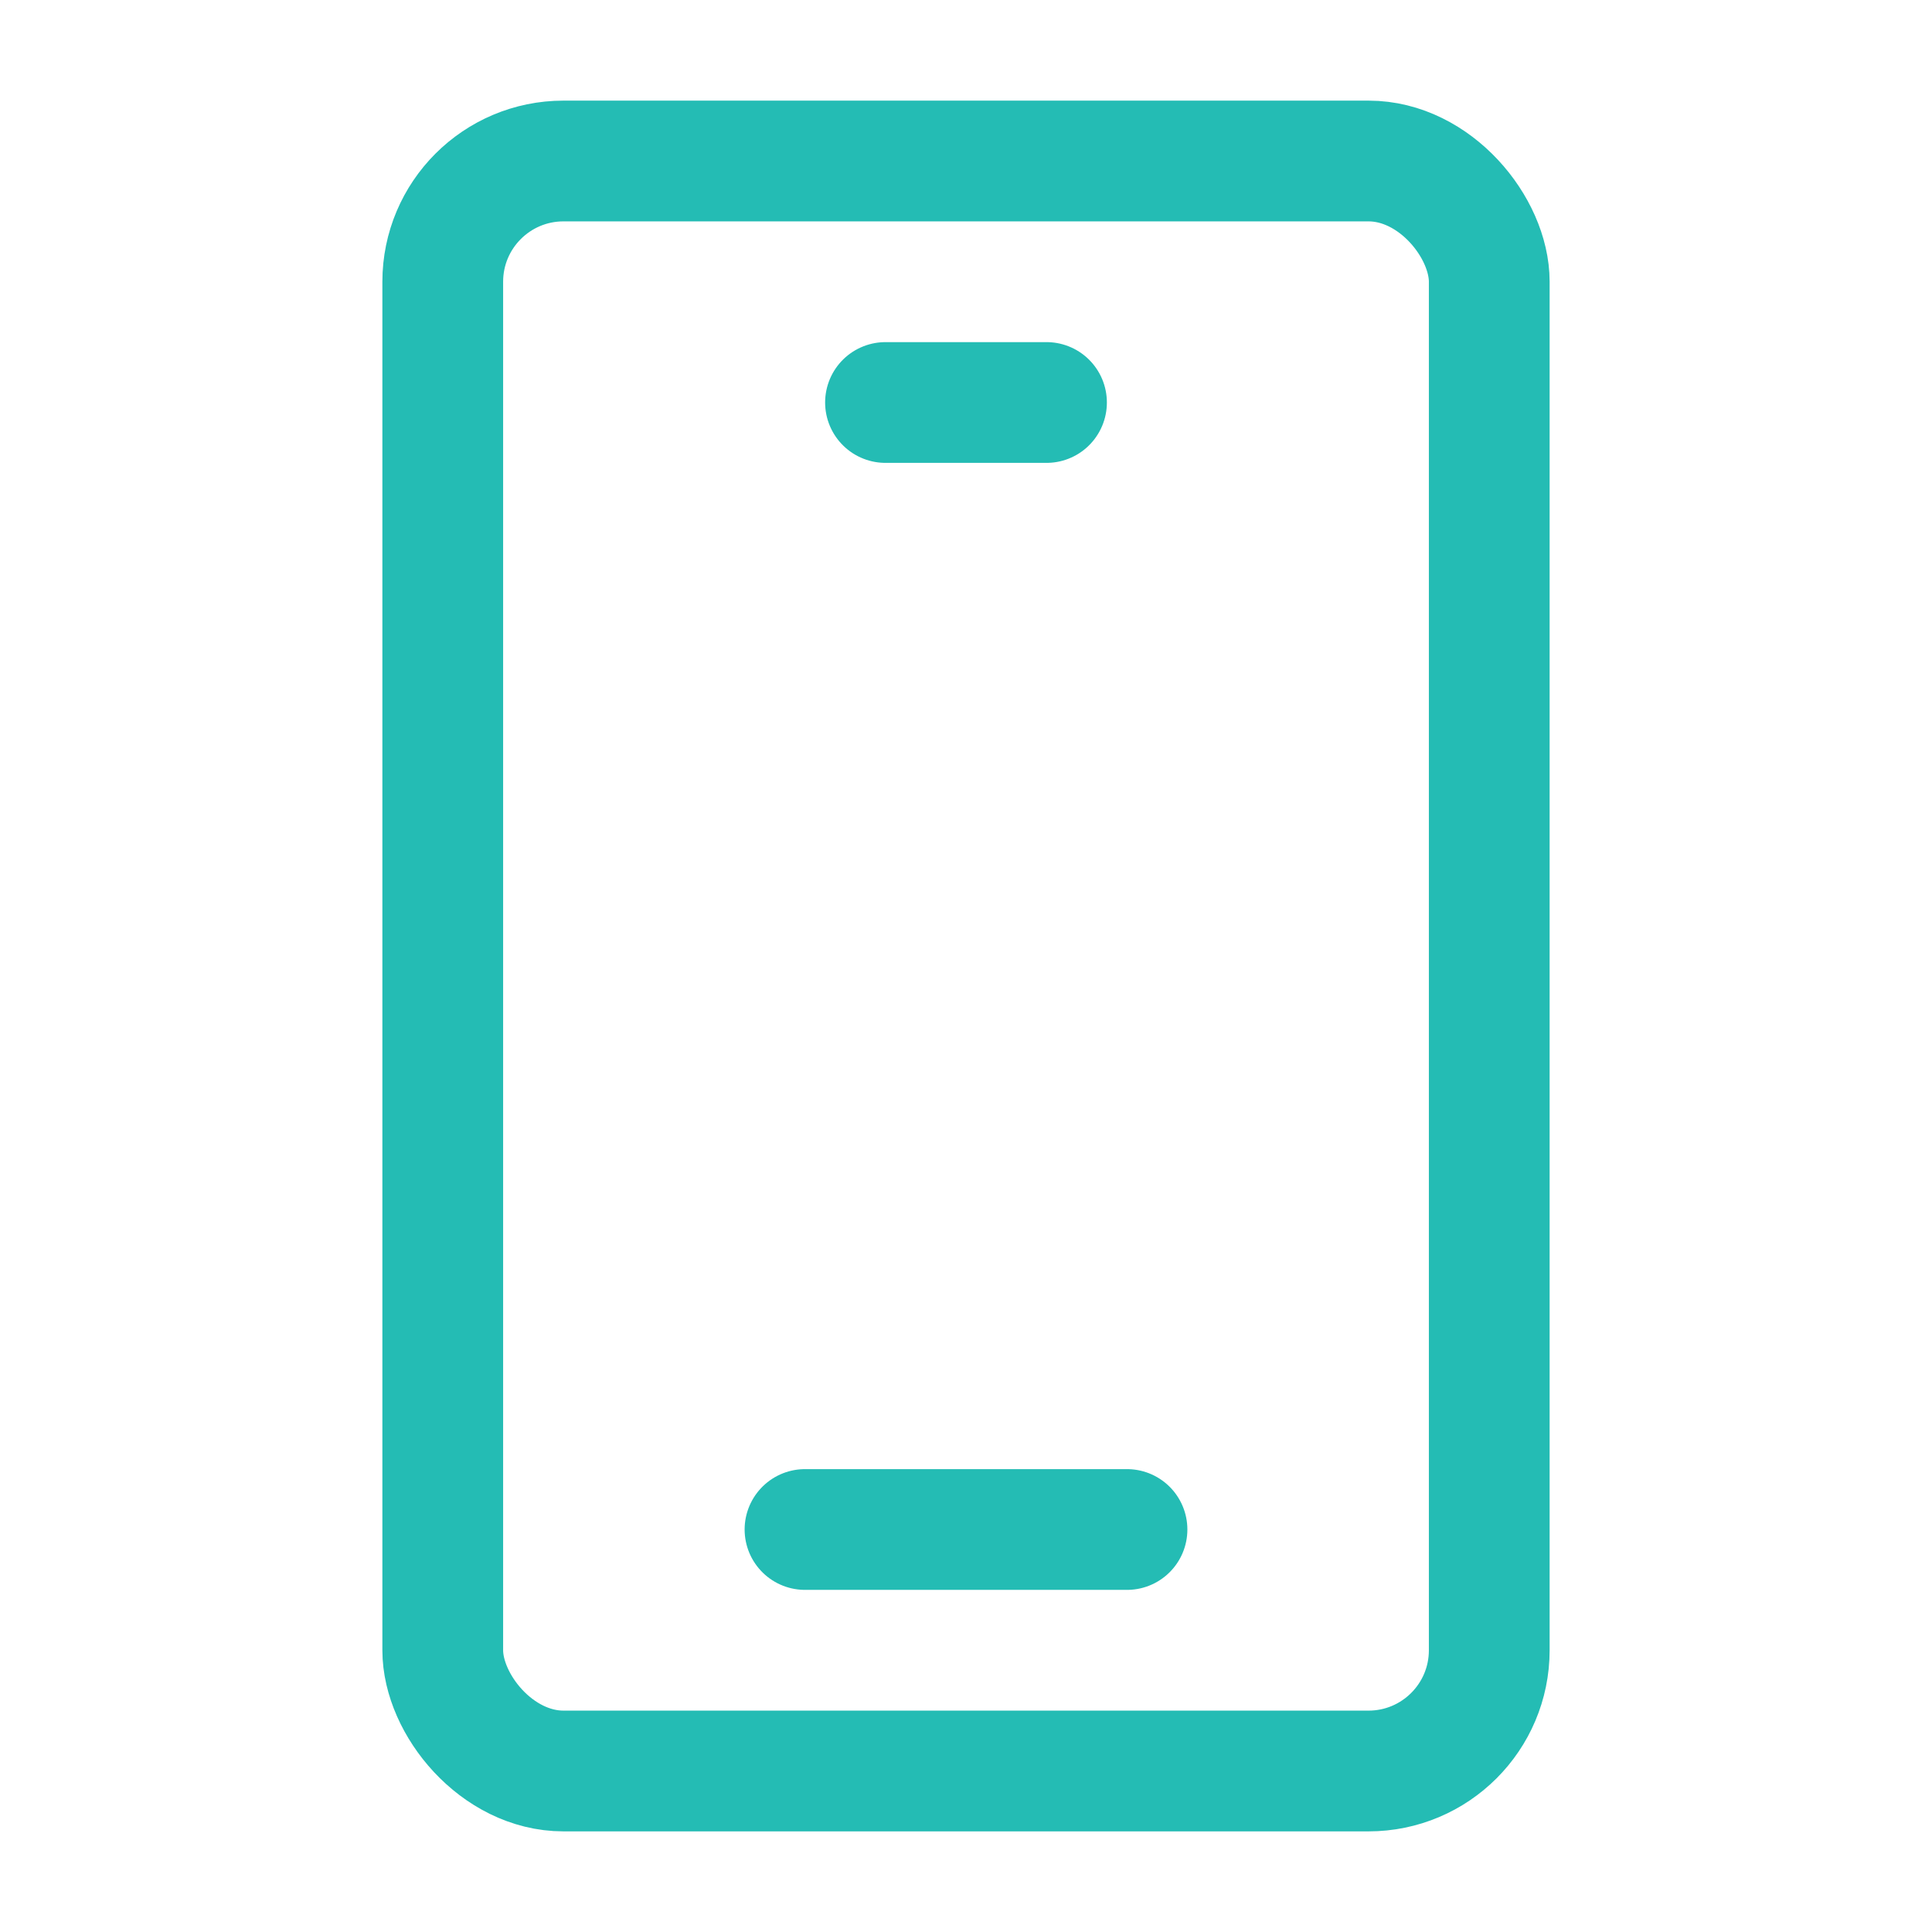
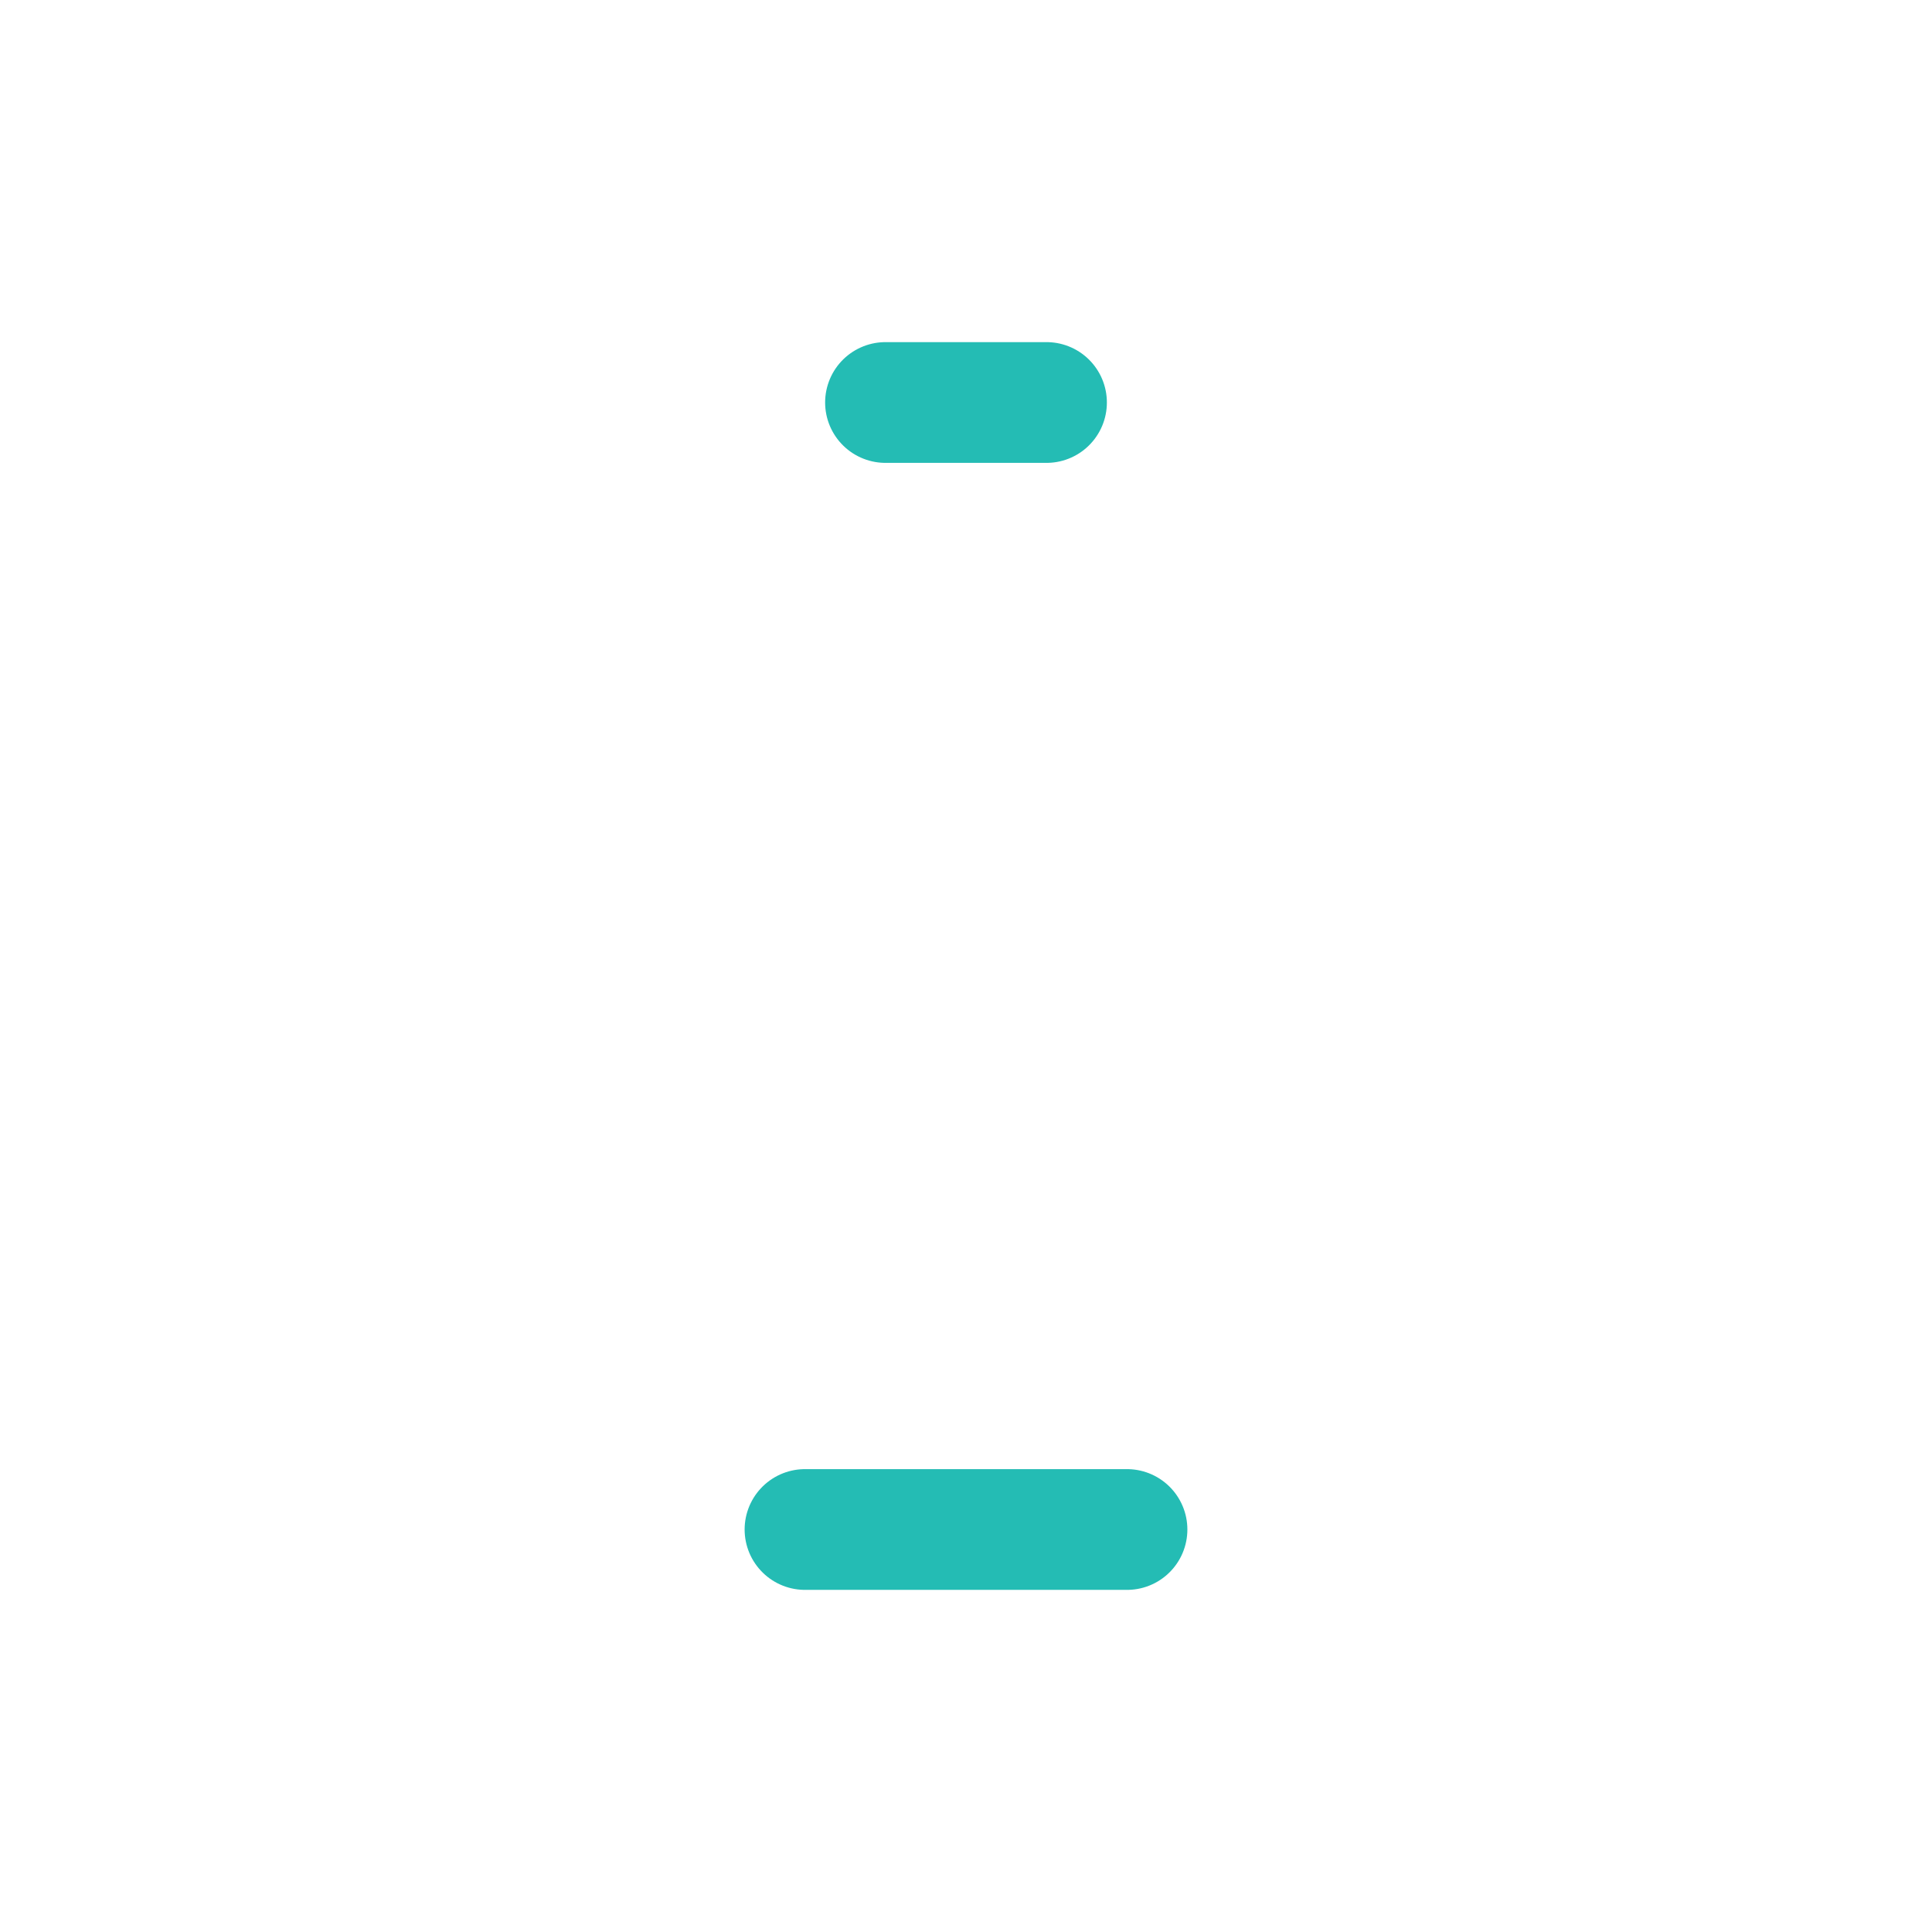
<svg xmlns="http://www.w3.org/2000/svg" width="24" height="24" viewBox="0 0 48 48" fill="none">
-   <rect x="11" y="4" width="26" height="40" rx="3" fill="none" stroke="#24BCB4" stroke-width="3" />
  <path d="M22 10L26 10" stroke="#24BCB4" stroke-width="3" stroke-linecap="round" stroke-linejoin="round" />
  <path d="M20 38H28" stroke="#24BCB4" stroke-width="3" stroke-linecap="round" stroke-linejoin="round" />
</svg>